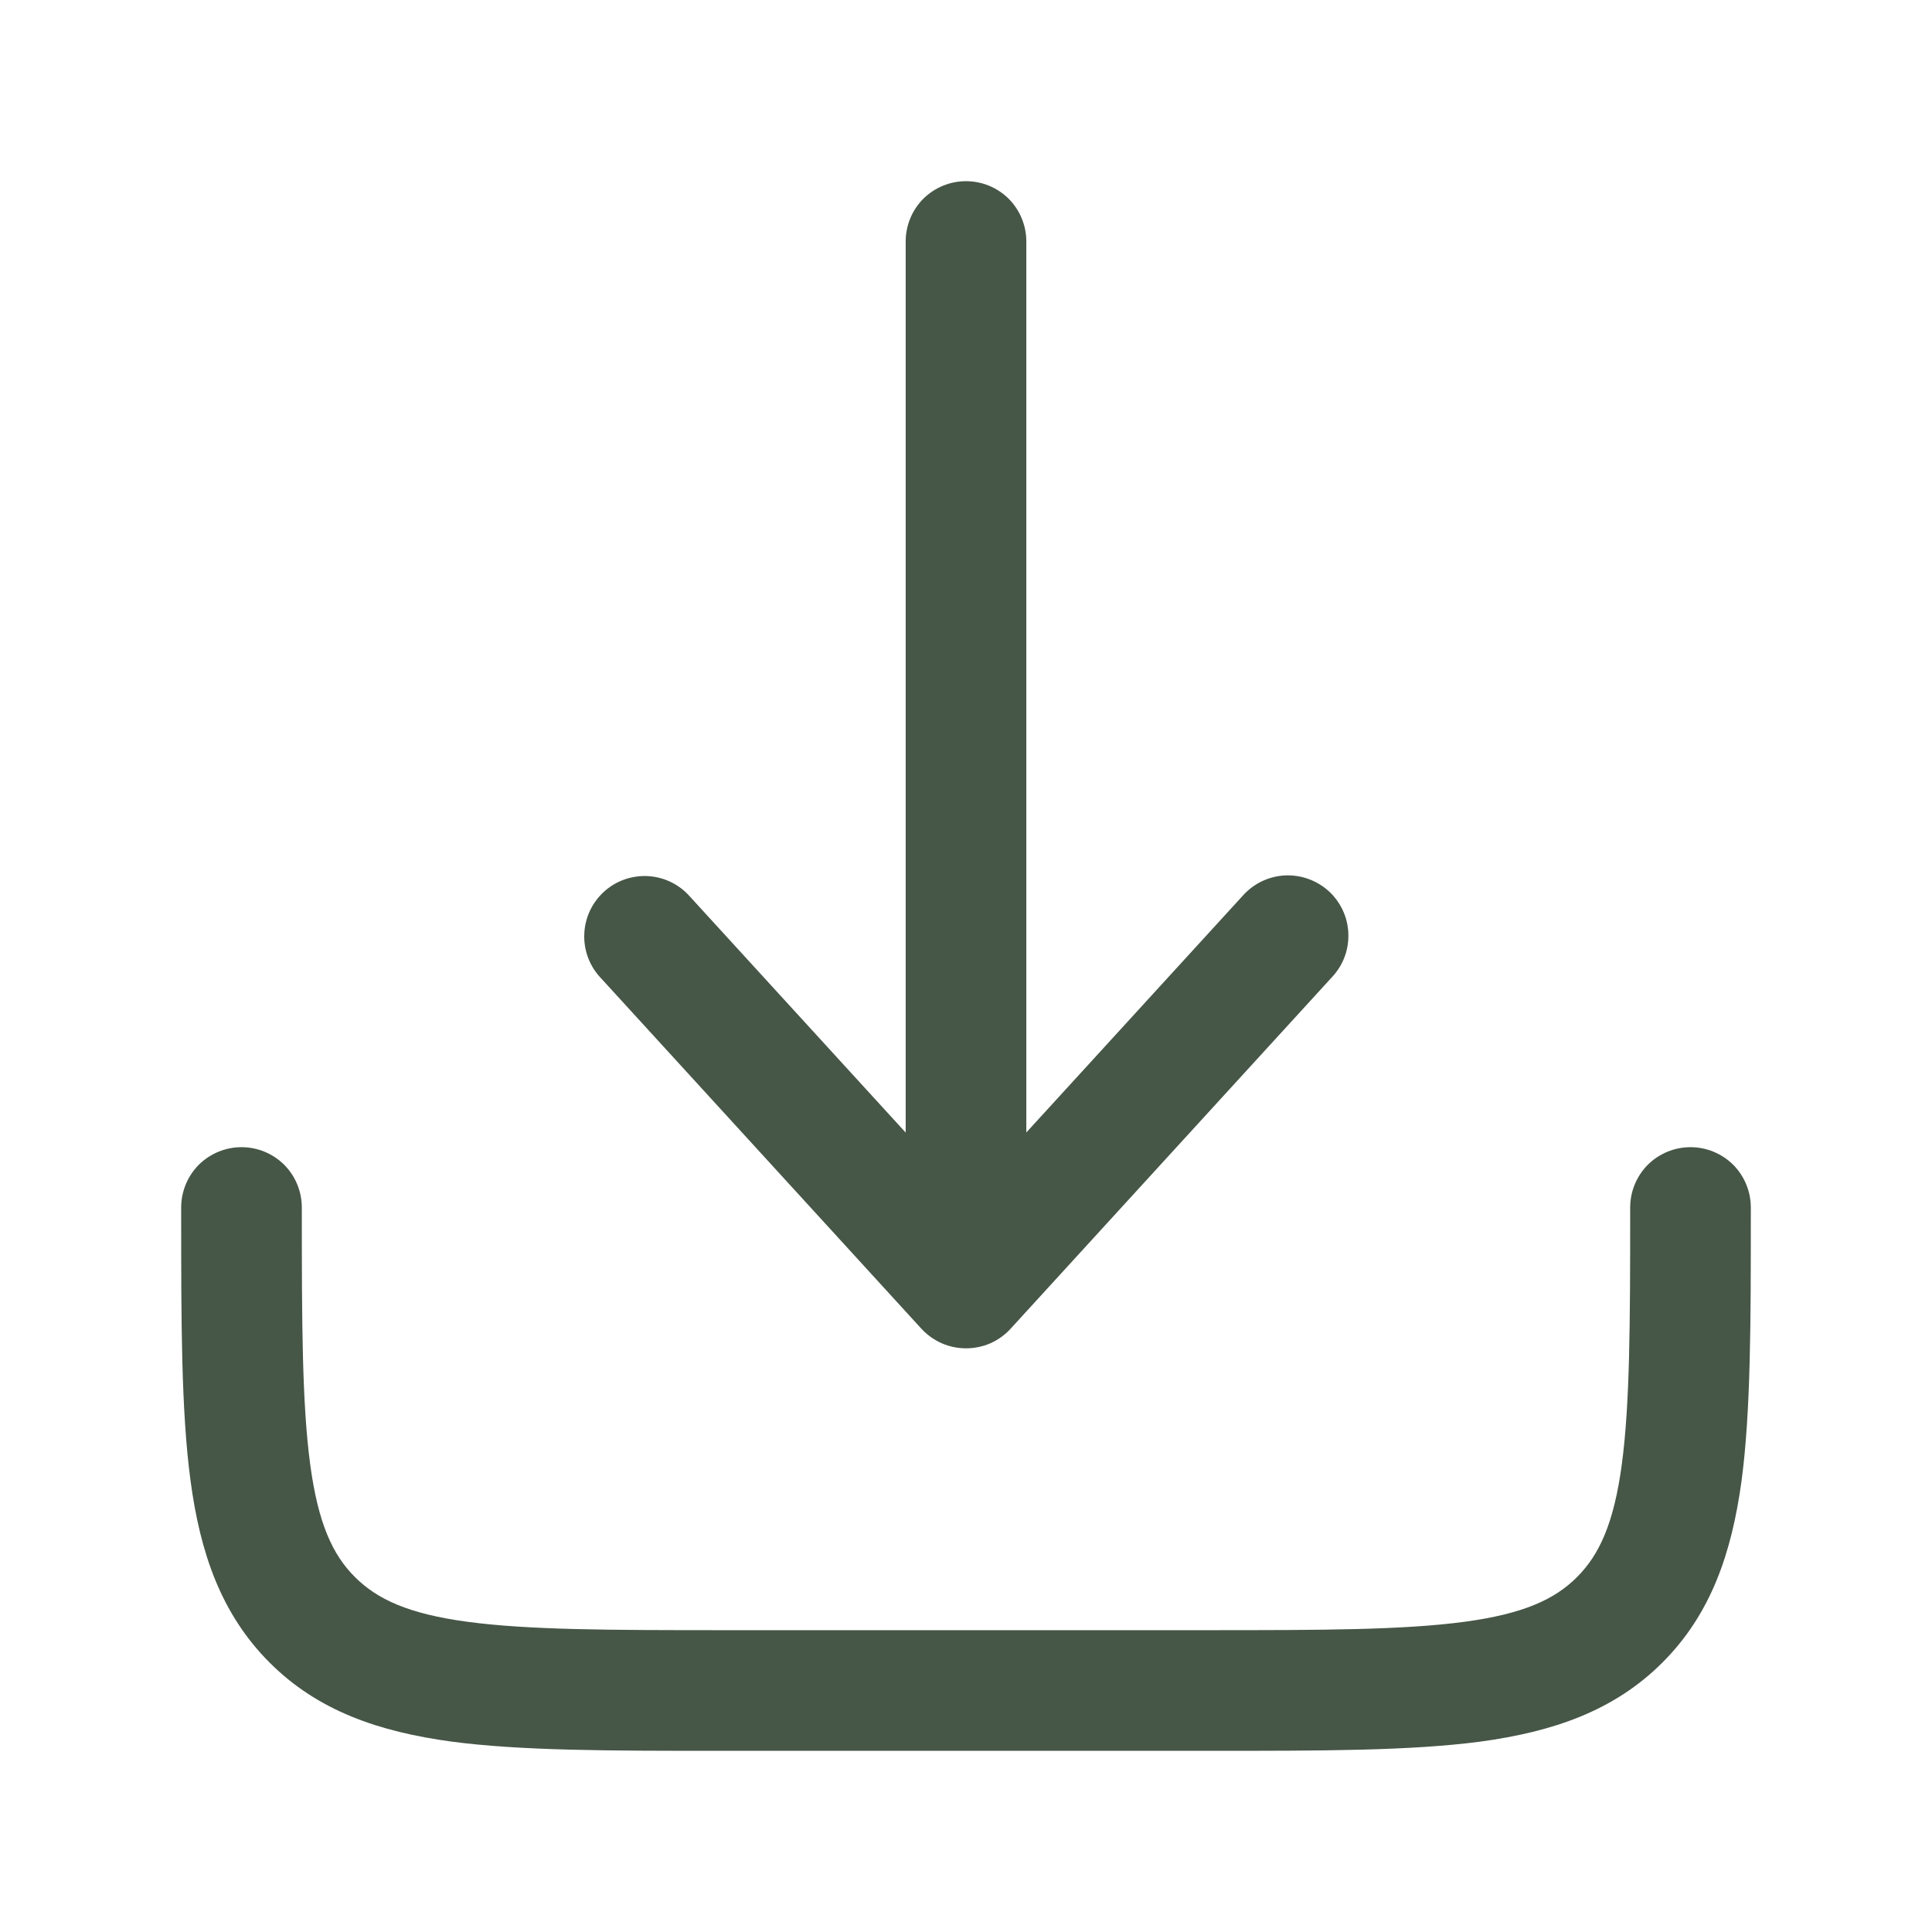
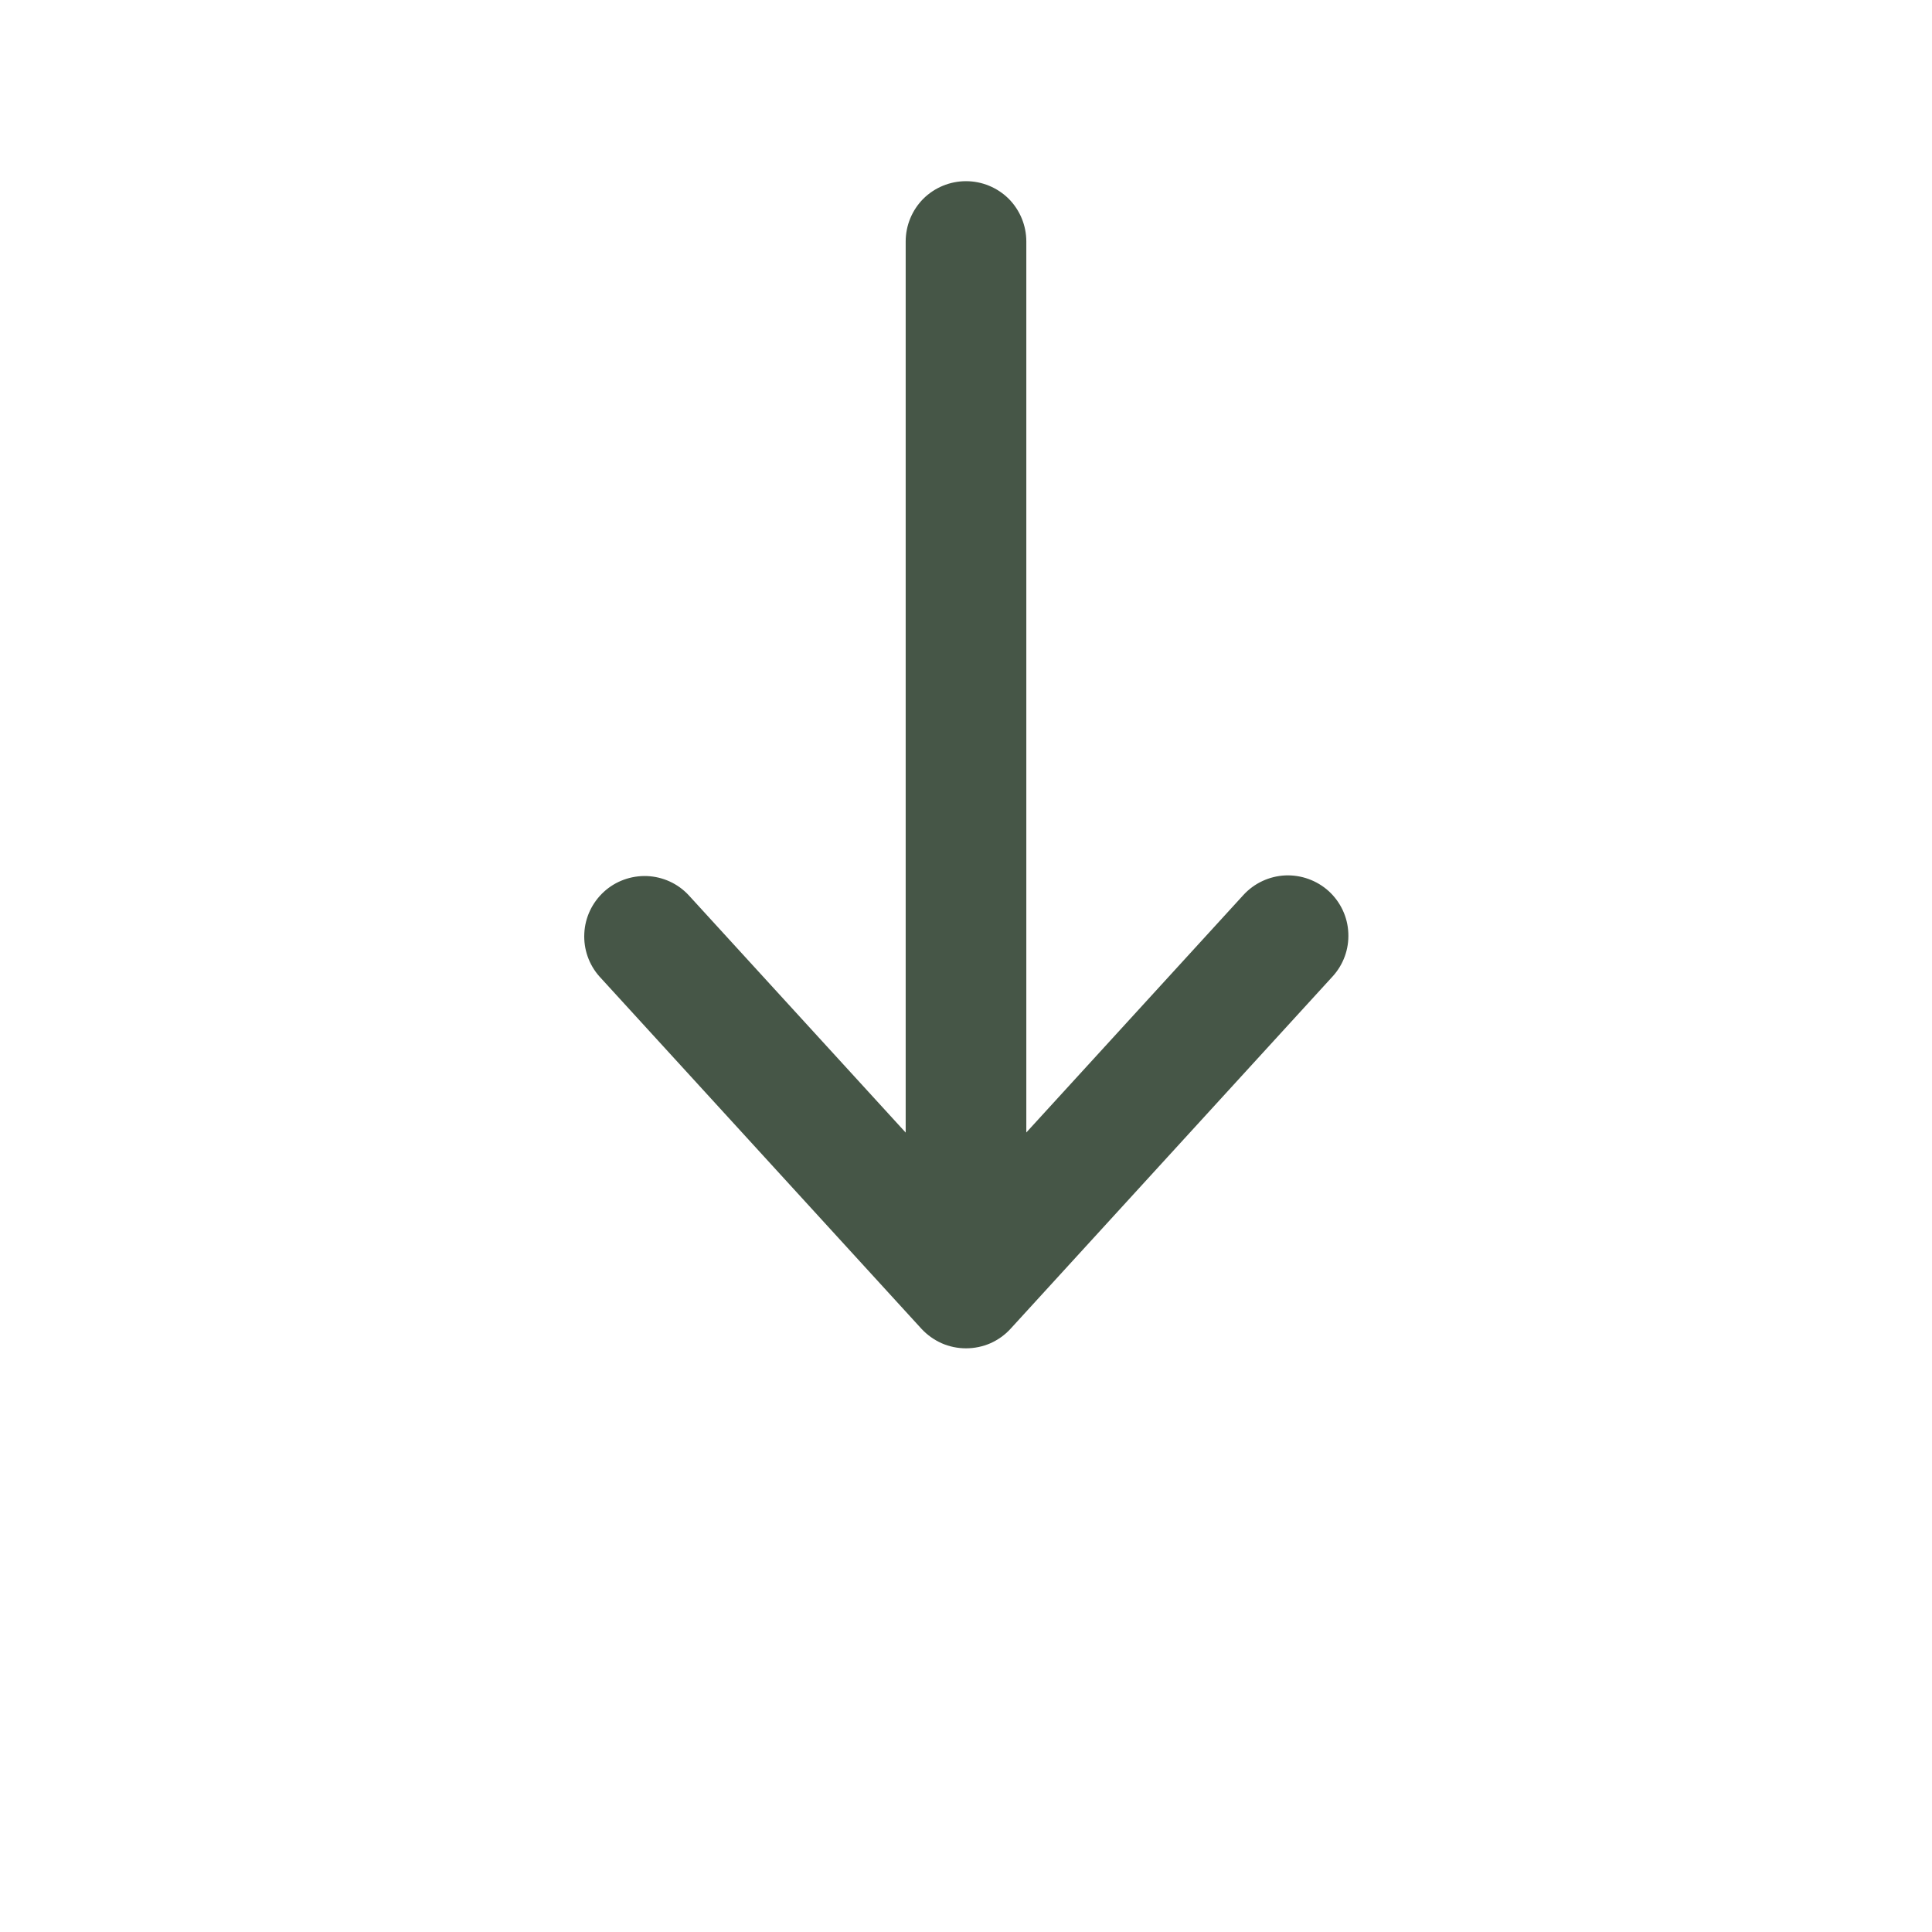
<svg xmlns="http://www.w3.org/2000/svg" width="18" height="18" viewBox="0 0 18 18" fill="none">
  <path d="M9.415 12.38C9.363 12.437 9.299 12.483 9.227 12.515C9.156 12.546 9.078 12.562 9 12.562C8.922 12.562 8.845 12.546 8.774 12.515C8.702 12.483 8.638 12.437 8.585 12.38L5.585 9.098C5.487 8.988 5.436 8.843 5.444 8.695C5.451 8.548 5.517 8.409 5.626 8.309C5.735 8.209 5.879 8.157 6.027 8.162C6.175 8.168 6.314 8.231 6.415 8.339L8.438 10.552V2.25C8.438 2.101 8.497 1.958 8.602 1.852C8.708 1.747 8.851 1.688 9 1.688C9.149 1.688 9.292 1.747 9.398 1.852C9.503 1.958 9.562 2.101 9.562 2.25V10.551L11.585 8.338C11.686 8.228 11.826 8.163 11.975 8.156C12.124 8.15 12.27 8.203 12.38 8.303C12.49 8.404 12.556 8.544 12.562 8.693C12.569 8.843 12.516 8.988 12.415 9.098L9.415 12.38Z" fill="#465647" />
-   <path d="M2.812 11.25C2.812 11.101 2.753 10.958 2.648 10.852C2.542 10.747 2.399 10.688 2.25 10.688C2.101 10.688 1.958 10.747 1.852 10.852C1.747 10.958 1.688 11.101 1.688 11.25V11.291C1.688 12.316 1.688 13.144 1.775 13.794C1.865 14.469 2.06 15.037 2.511 15.489C2.962 15.941 3.531 16.134 4.206 16.226C4.856 16.312 5.684 16.312 6.709 16.312H11.291C12.316 16.312 13.144 16.312 13.794 16.226C14.469 16.134 15.037 15.941 15.489 15.489C15.941 15.037 16.134 14.469 16.226 13.794C16.312 13.144 16.312 12.316 16.312 11.291V11.25C16.312 11.101 16.253 10.958 16.148 10.852C16.042 10.747 15.899 10.688 15.75 10.688C15.601 10.688 15.458 10.747 15.352 10.852C15.247 10.958 15.188 11.101 15.188 11.25C15.188 12.326 15.186 13.077 15.11 13.644C15.036 14.194 14.9 14.486 14.693 14.693C14.486 14.901 14.194 15.036 13.643 15.11C13.077 15.186 12.326 15.188 11.25 15.188H6.75C5.674 15.188 4.922 15.186 4.356 15.11C3.805 15.036 3.514 14.9 3.307 14.693C3.099 14.486 2.964 14.194 2.89 13.643C2.814 13.077 2.812 12.326 2.812 11.25Z" fill="#465647" />
</svg>